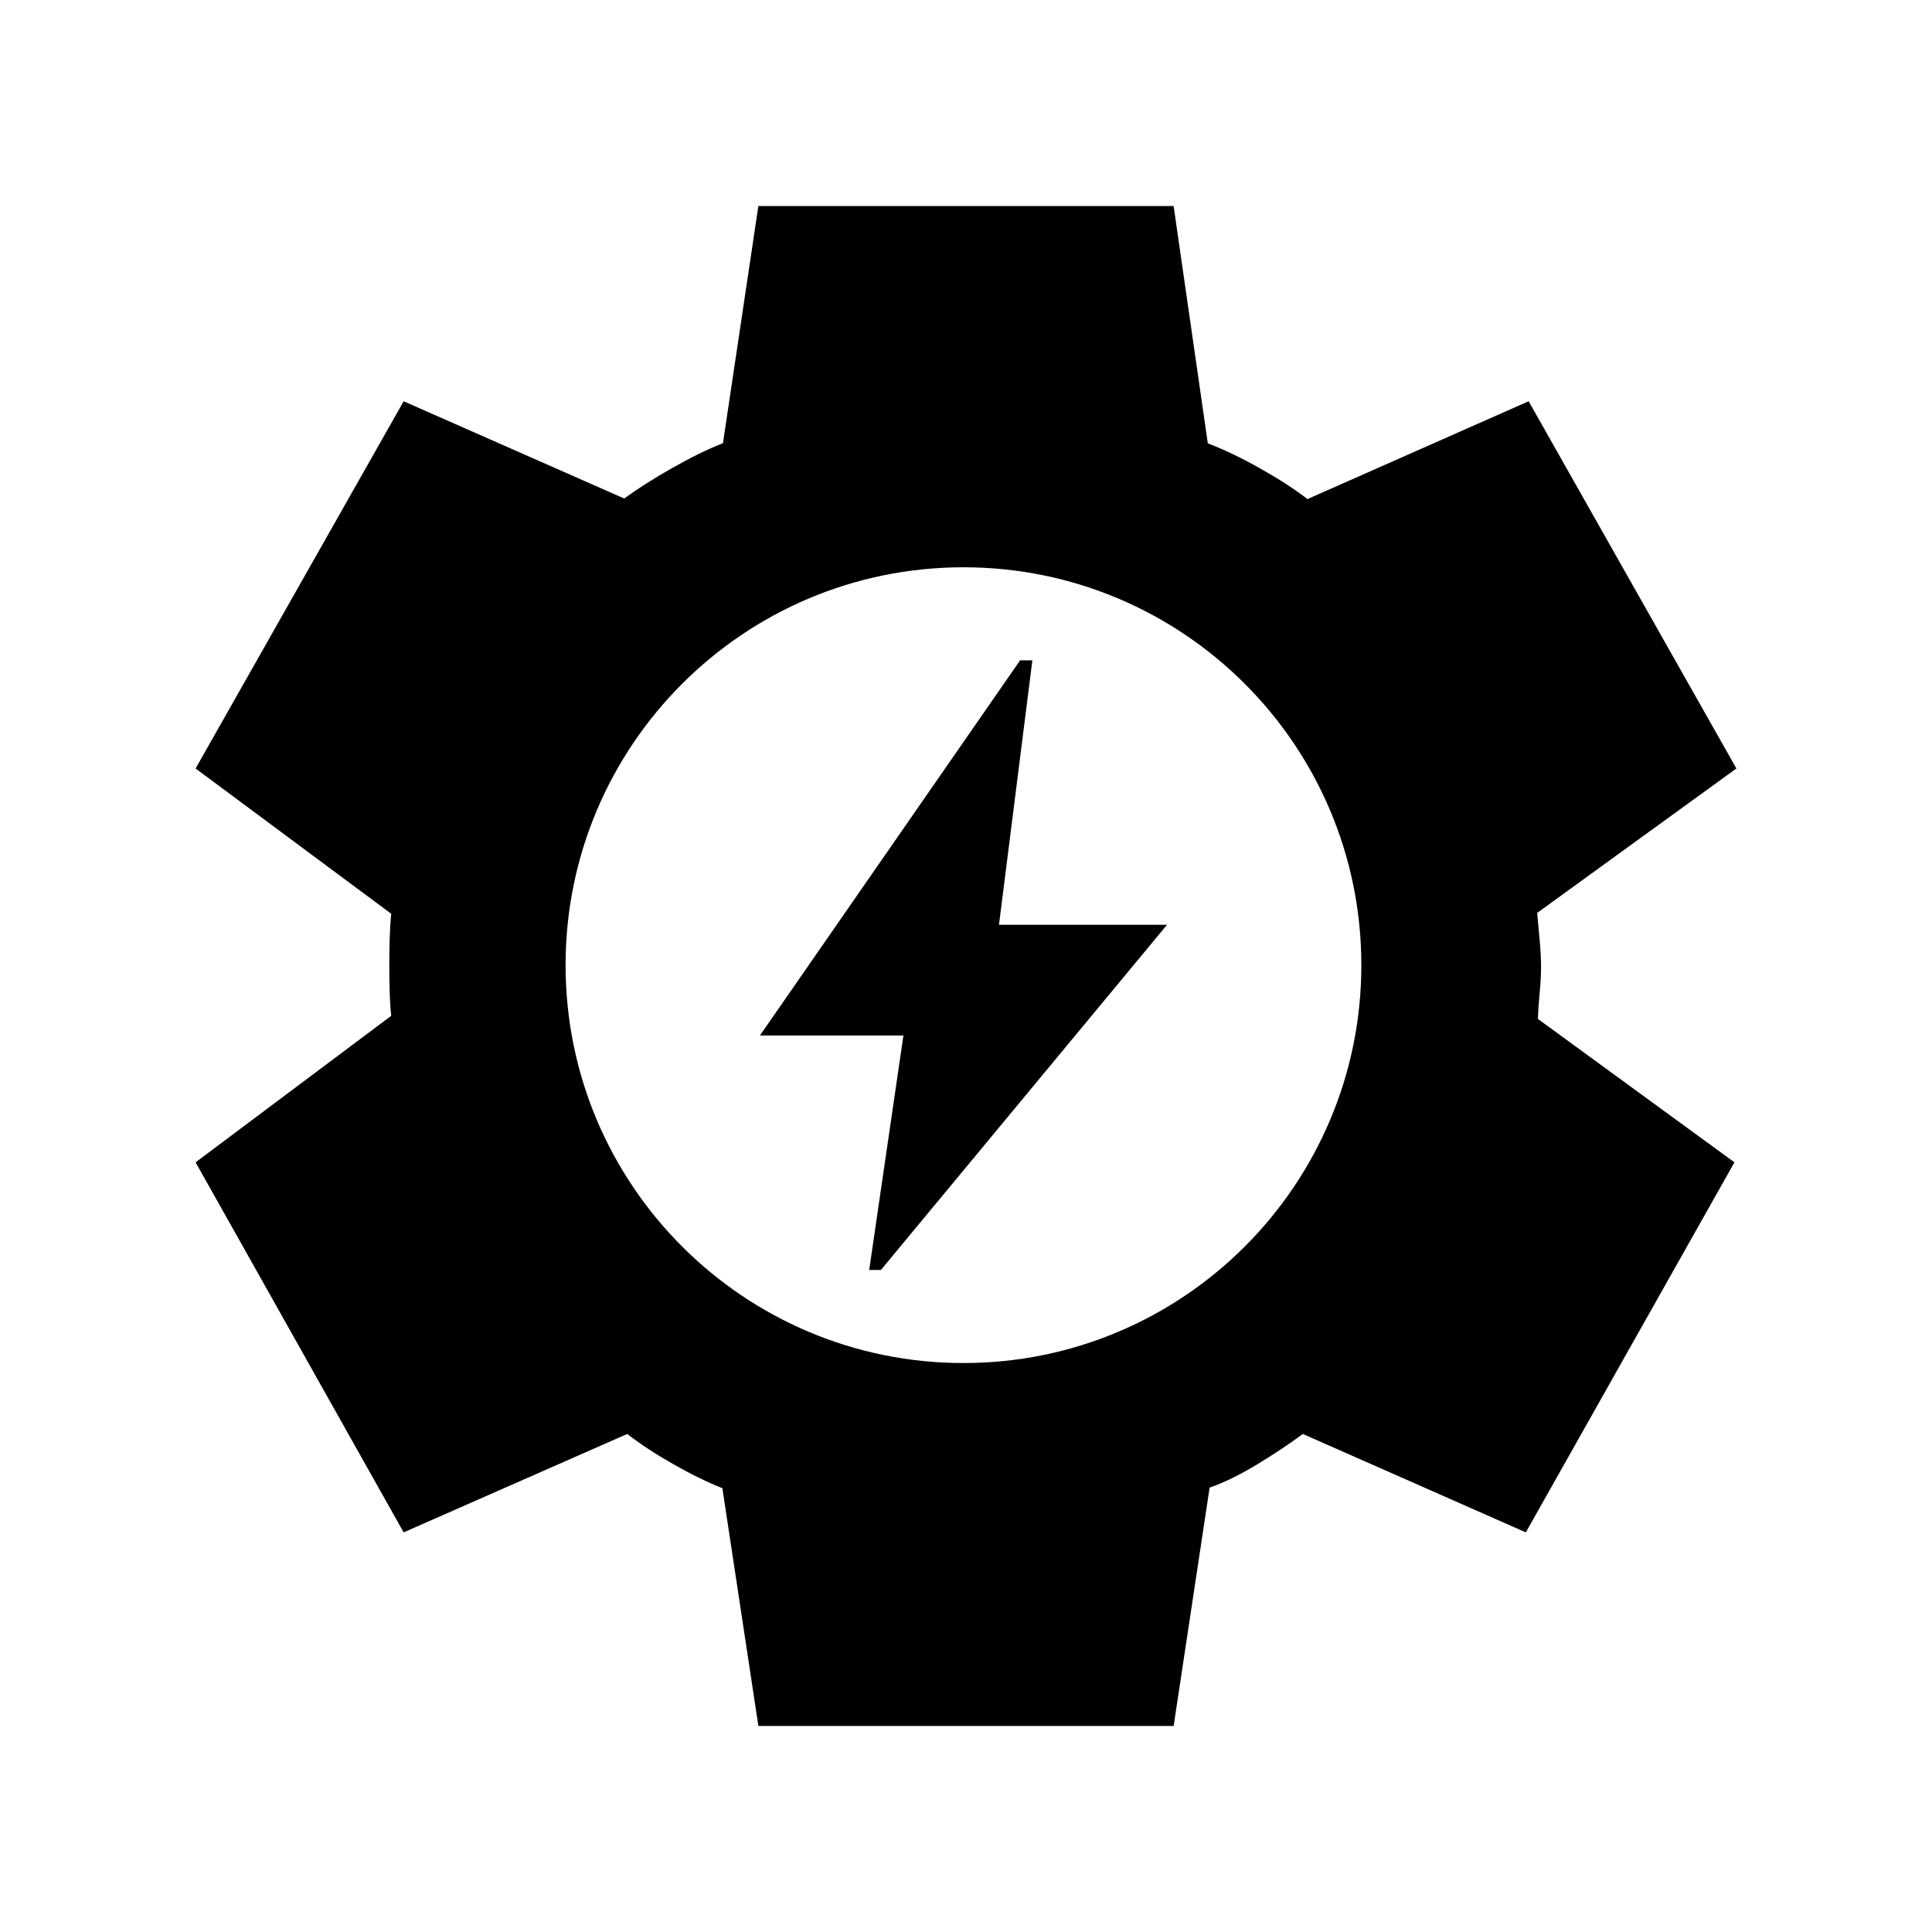
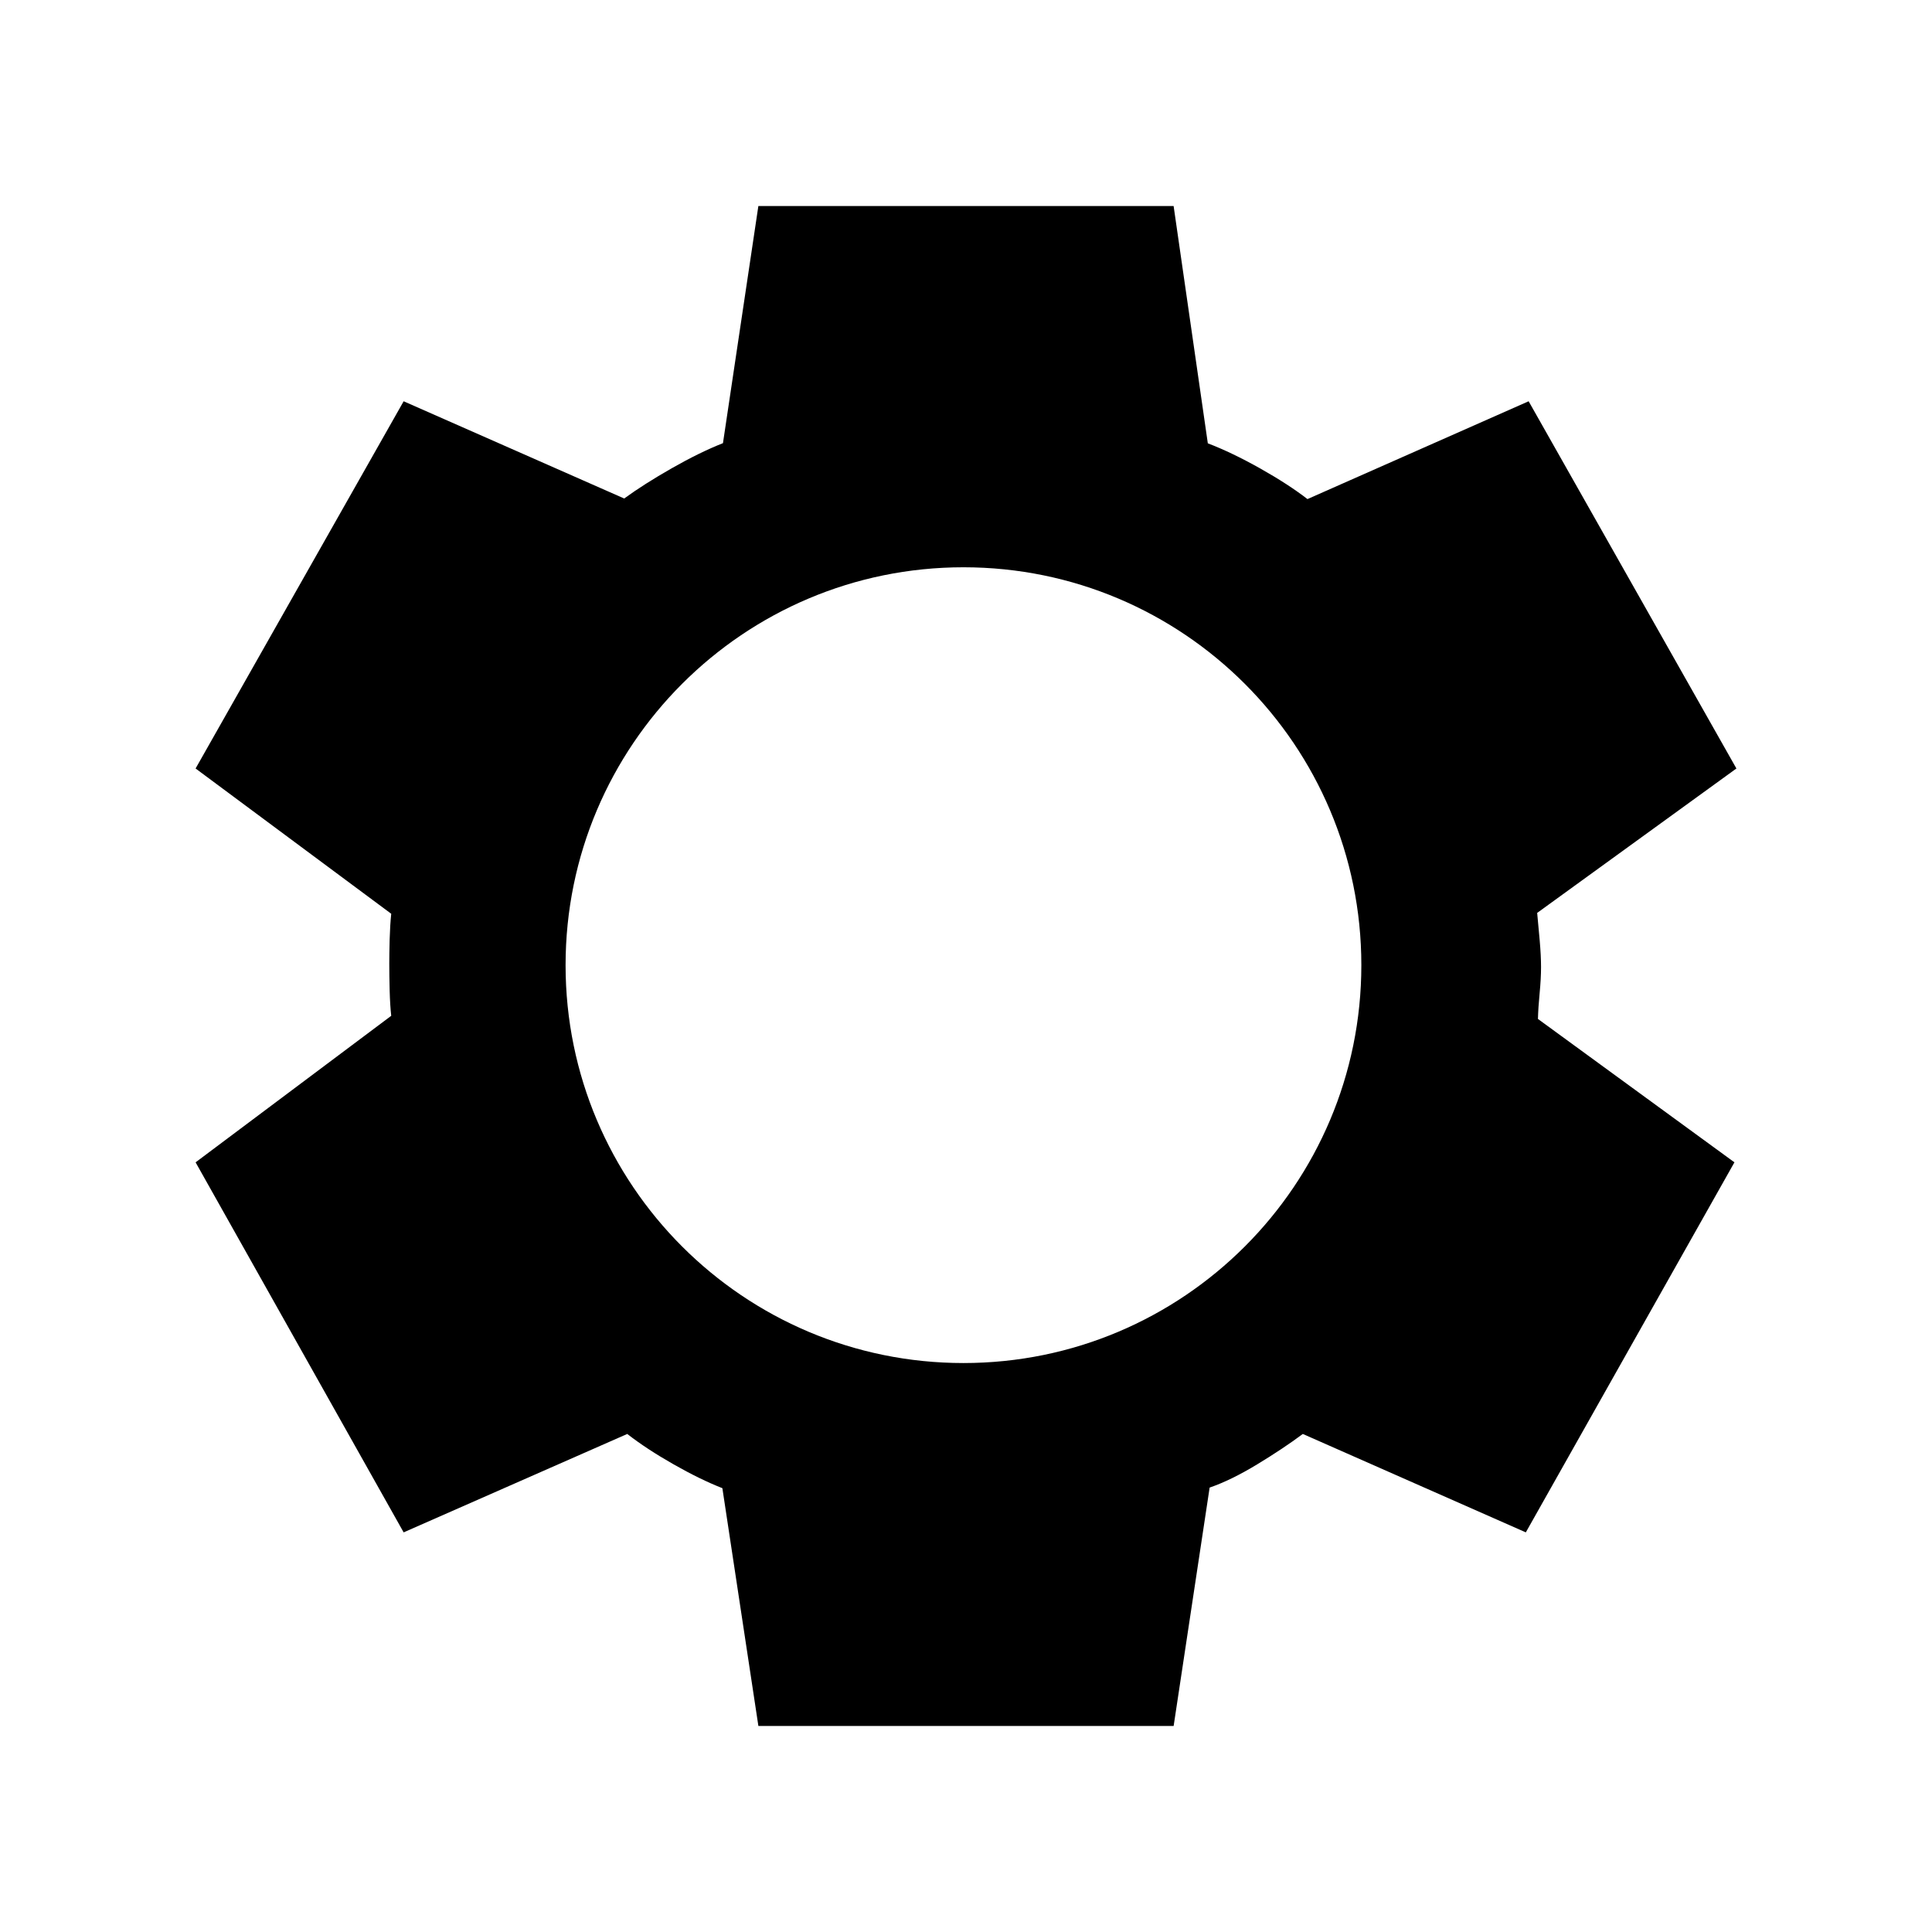
<svg xmlns="http://www.w3.org/2000/svg" version="1.1" viewBox="0 0 1080 1080">
  <g>
    <g id="Layer_1">
-       <path d="M485.88,709.92l19.14-131.08h-80.21l145.43-209.7h6.86l-18.66,147.83h93.93l-159.94,192.95h-6.54Z" />
      <path d="M860.67,555.12c.52-5.42.78-10.25.78-14.49s-.25-9.18-.74-14.82c-.5-5.64-.98-10.8-1.42-15.49l111.37-80.73-116.14-205.28-123.64,54.68c-7.15-5.53-15.99-11.26-26.51-17.18-10.53-5.91-20.26-10.58-29.19-13.99l-19.12-132.64h-232.13l-19.79,132.55c-8.66,3.41-18.18,8.08-28.56,13.99-10.39,5.92-19.27,11.57-26.65,16.94l-123.29-54.35-116.3,205.28,109.36,81.21c-.44,4.24-.73,9.02-.88,14.32-.14,5.31-.21,9.86-.21,13.65,0,4.31.07,9.27.21,14.87.15,5.61.44,10.35.88,14.2l-109.36,81.91,116.3,206.85,125-55.01c7.26,5.64,15.88,11.29,25.84,16.95,9.96,5.67,19.07,10.12,27.33,13.36l20.13,132.93h232.13l20.12-133.26c7.99-2.75,16.85-7.08,26.59-12.99,9.74-5.91,18.23-11.57,25.5-16.99l124.66,55.01,116.62-206.85-109.84-80.15c.11-4.24.42-9.06.95-14.48ZM538.58,761.95c-122.84,0-222.42-99.58-222.42-222.42s99.58-222.42,222.42-222.42,222.42,99.58,222.42,222.42-99.58,222.42-222.42,222.42Z" />
    </g>
  </g>
</svg>